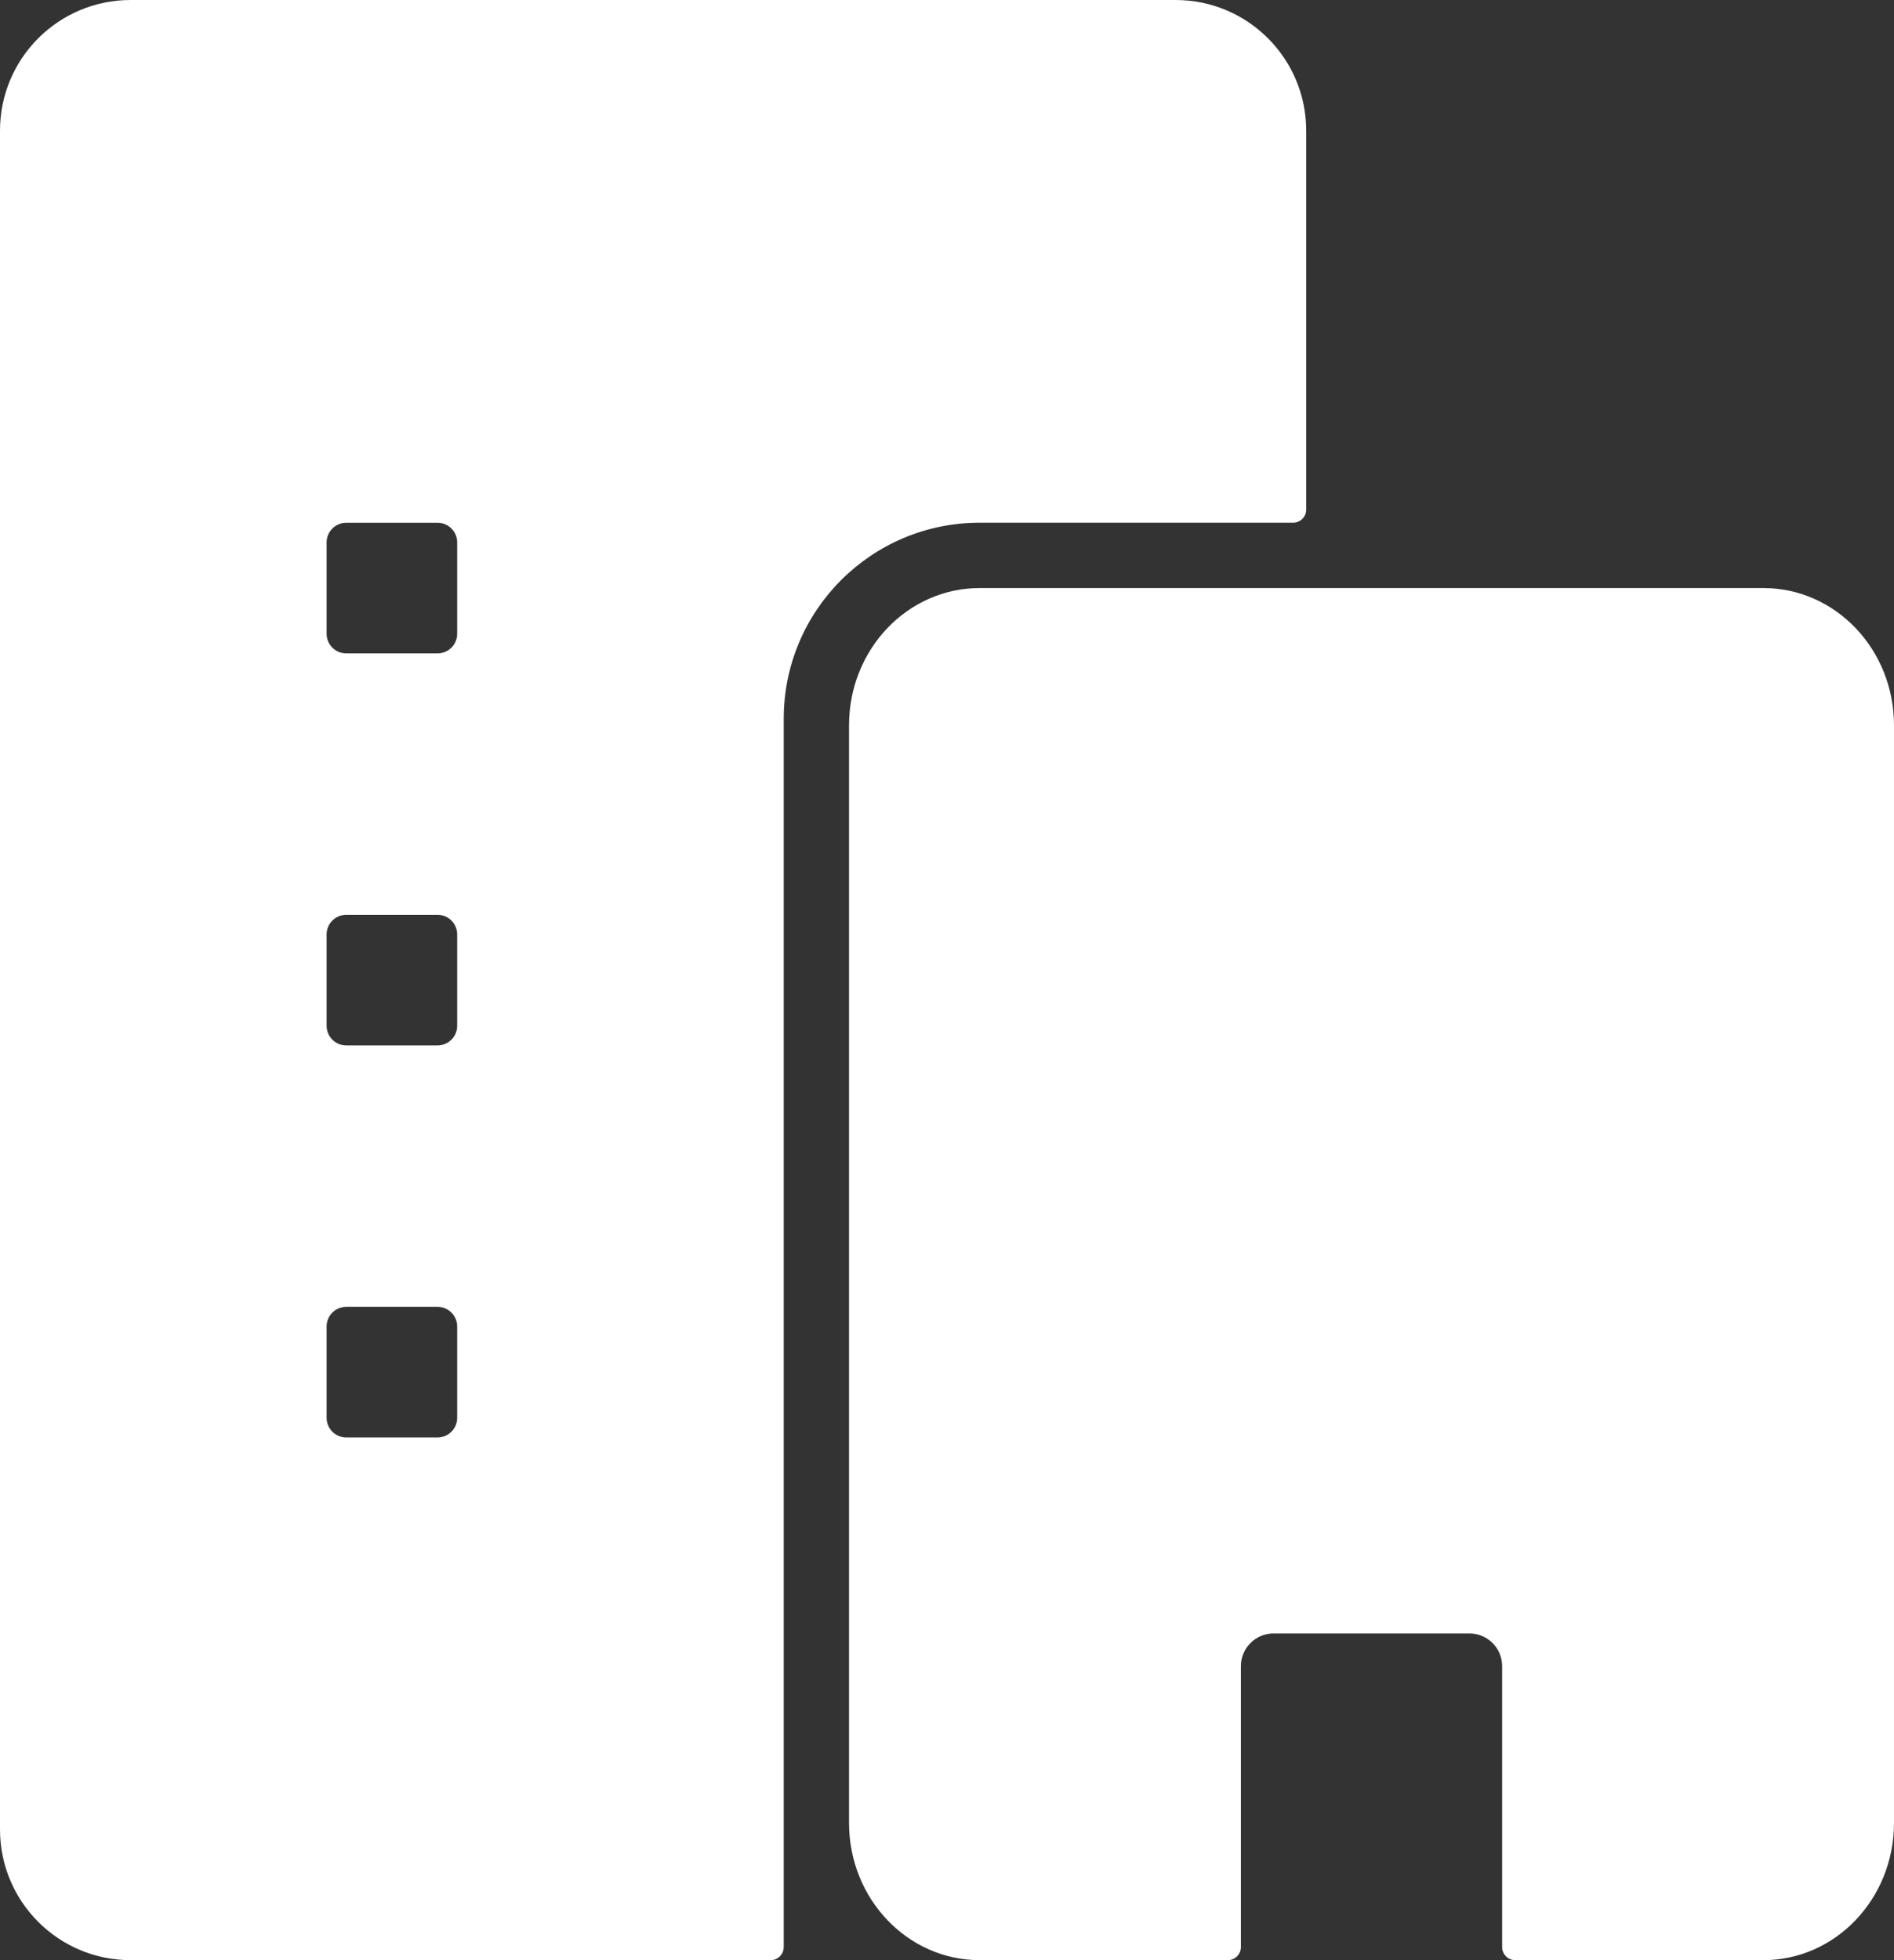
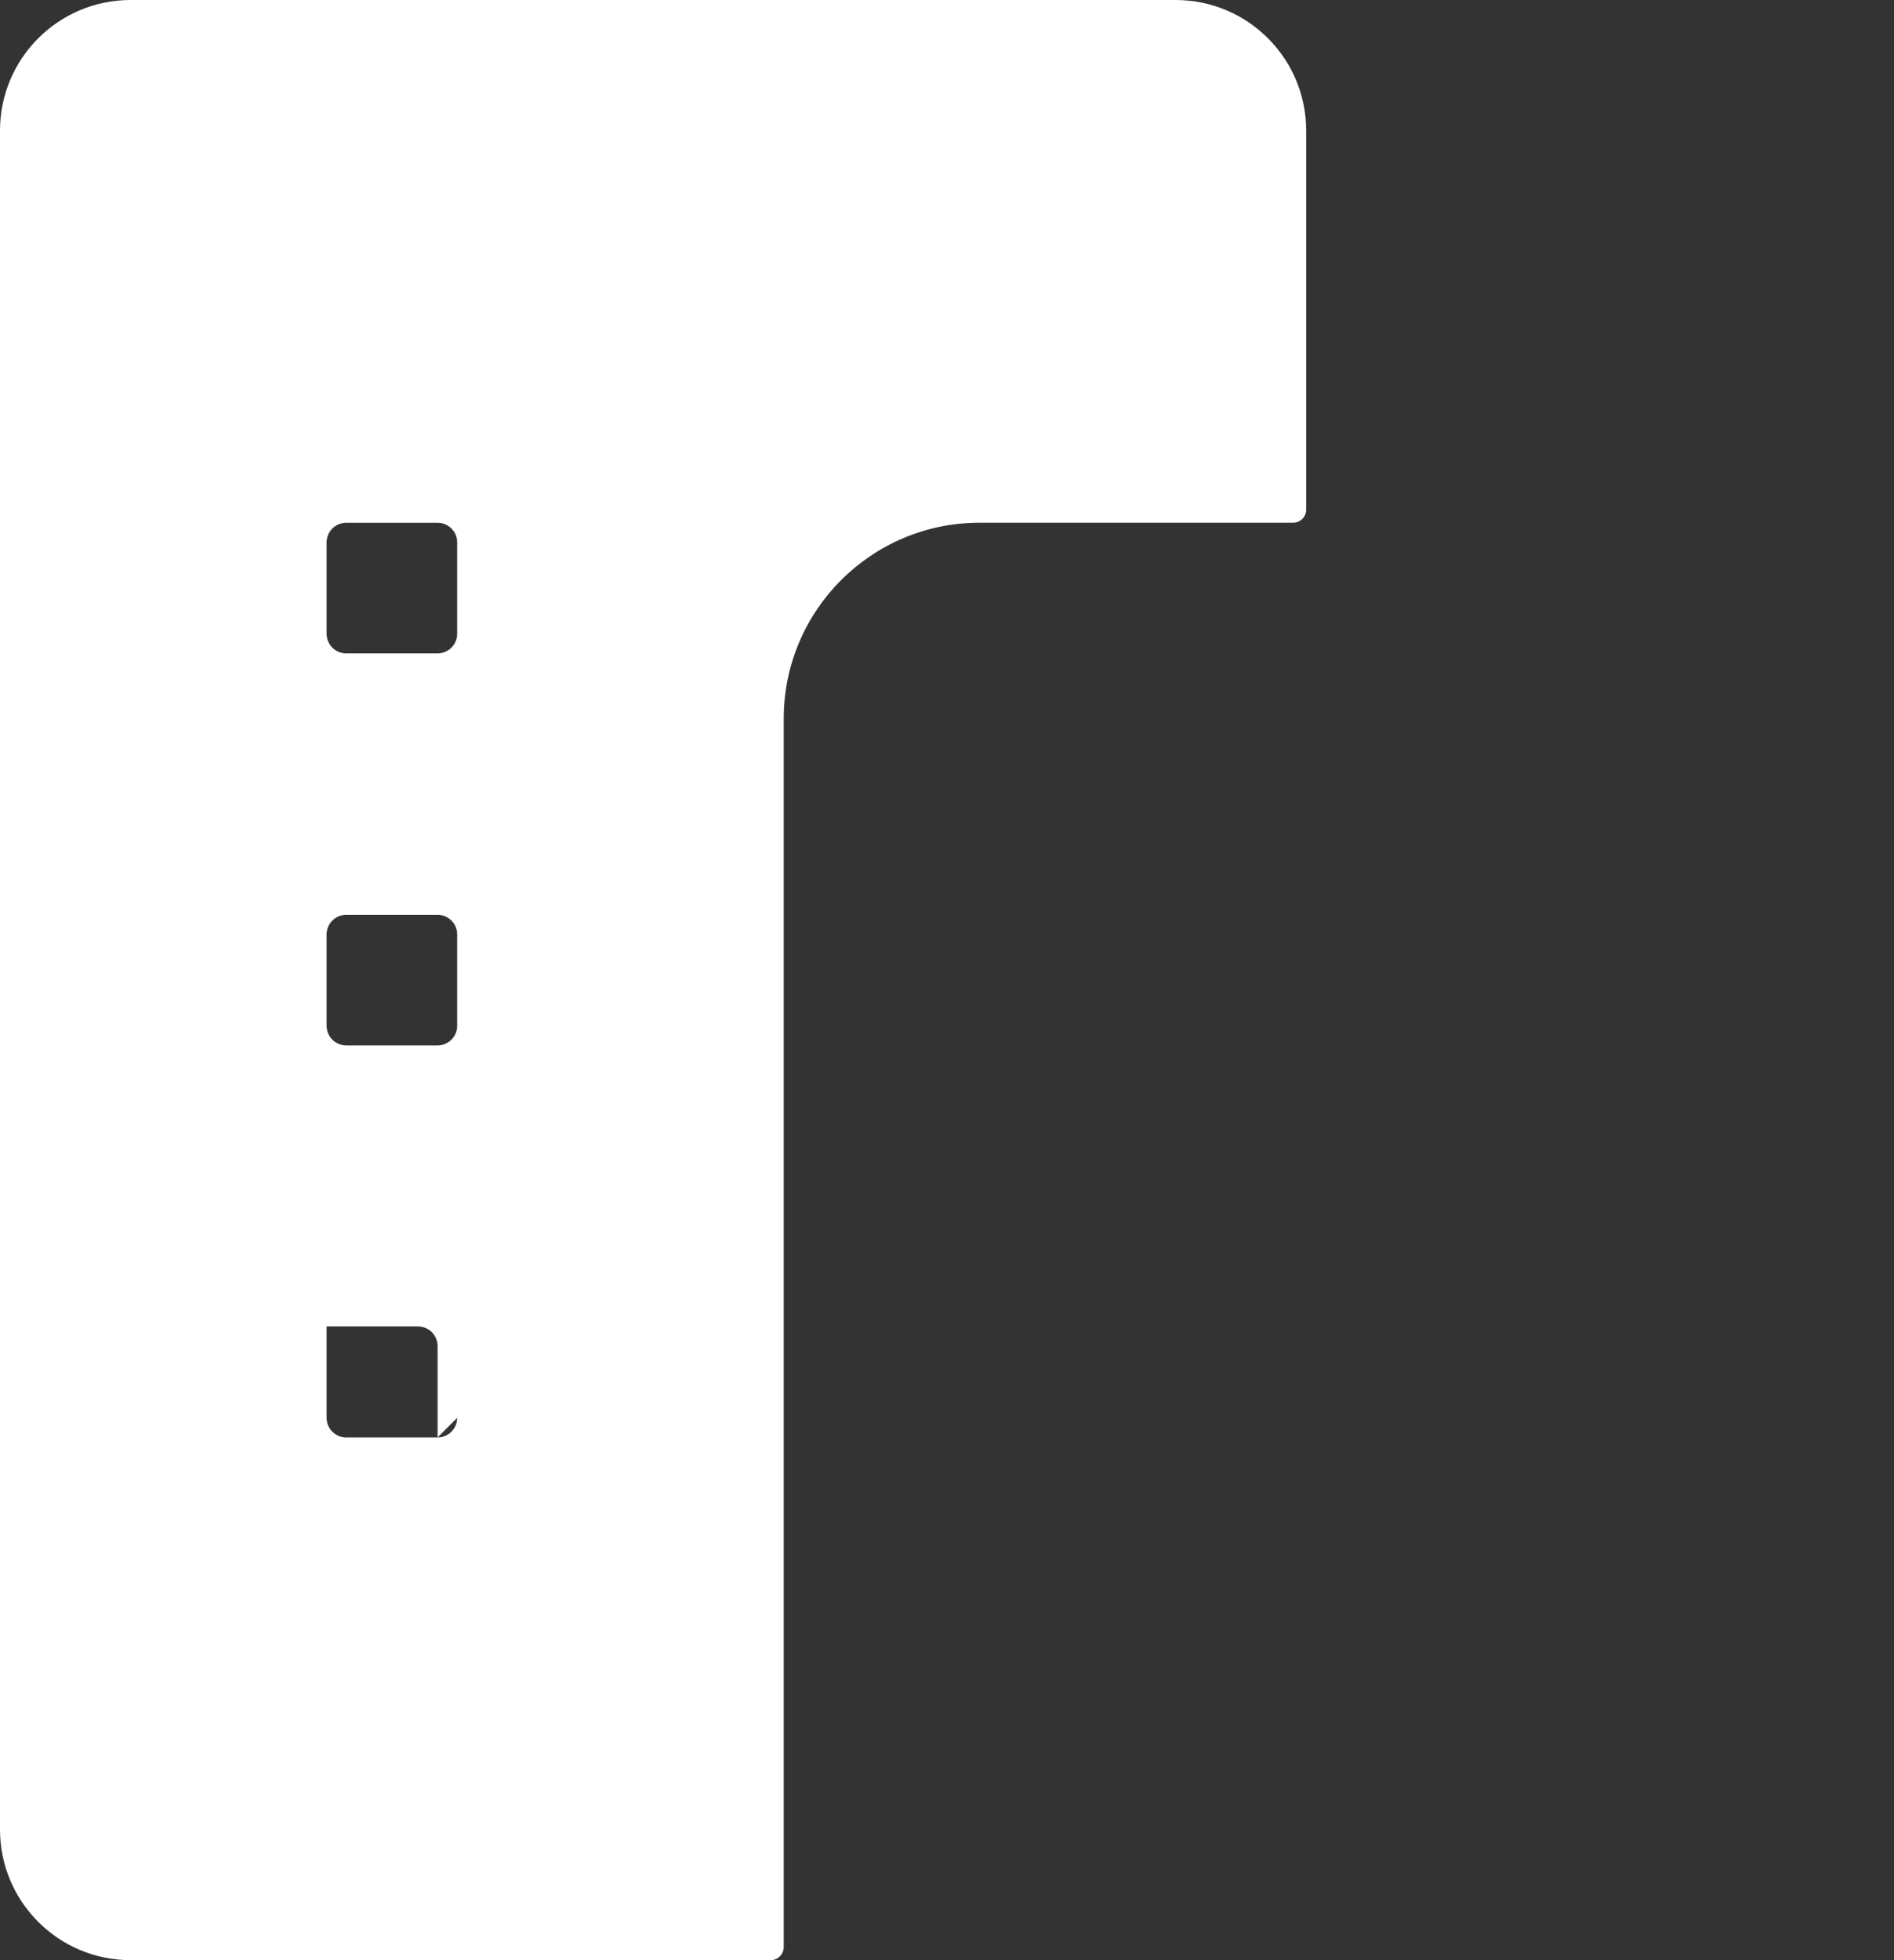
<svg xmlns="http://www.w3.org/2000/svg" id="Lager_2" viewBox="0 0 290 300">
  <rect x="0" y="0" width="290" height="300" fill="#333333" stroke="none" />
  <defs>
    <style>.cls-1{fill:#fff;}</style>
  </defs>
  <g id="Public">
    <g id="Public-2">
-       <path class="cls-1" d="M180,0H20C8.95,0,0,8.95,0,20V280c0,11.05,8.95,20,20,20H118c1.1,0,2-.9,2-2V110c0-16.57,13.43-30,30-30h48c1.1,0,2-.9,2-2V20c0-11.05-8.95-20-20-20ZM70,217c0,1.66-1.35,3-3,3h-13.99c-1.66,0-3-1.35-3-3v-13.99c0-1.66,1.35-3,3-3h13.99c1.66,0,3,1.35,3,3v13.99Zm0-60c0,1.66-1.35,3-3,3h-13.99c-1.66,0-3-1.35-3-3v-13.99c0-1.66,1.35-3,3-3h13.99c1.66,0,3,1.35,3,3v13.99Zm0-60c0,1.66-1.35,3-3,3h-13.99c-1.66,0-3-1.35-3-3v-13.99c0-1.66,1.35-3,3-3h13.99c1.66,0,3,1.35,3,3v13.99Z" />
-       <path class="cls-1" d="M270,90h-120c-11.05,0-20,9.4-20,21v168c0,11.6,8.95,21,20,21h38c1.1,0,2-.9,2-2v-43c0-2.76,2.24-5,5-5h30c2.76,0,5,2.24,5,5v43c0,1.1,.9,2,2,2h38c11.05,0,20-9.4,20-21V111c0-11.6-8.95-21-20-21Z" />
+       <path class="cls-1" d="M180,0H20C8.95,0,0,8.95,0,20V280c0,11.05,8.95,20,20,20H118c1.1,0,2-.9,2-2V110c0-16.57,13.43-30,30-30h48c1.1,0,2-.9,2-2V20c0-11.05-8.95-20-20-20ZM70,217c0,1.66-1.35,3-3,3h-13.99c-1.66,0-3-1.35-3-3v-13.99h13.99c1.66,0,3,1.35,3,3v13.99Zm0-60c0,1.66-1.35,3-3,3h-13.99c-1.66,0-3-1.35-3-3v-13.99c0-1.66,1.35-3,3-3h13.99c1.66,0,3,1.35,3,3v13.99Zm0-60c0,1.66-1.35,3-3,3h-13.99c-1.66,0-3-1.35-3-3v-13.99c0-1.66,1.35-3,3-3h13.99c1.66,0,3,1.35,3,3v13.99Z" />
    </g>
  </g>
</svg>